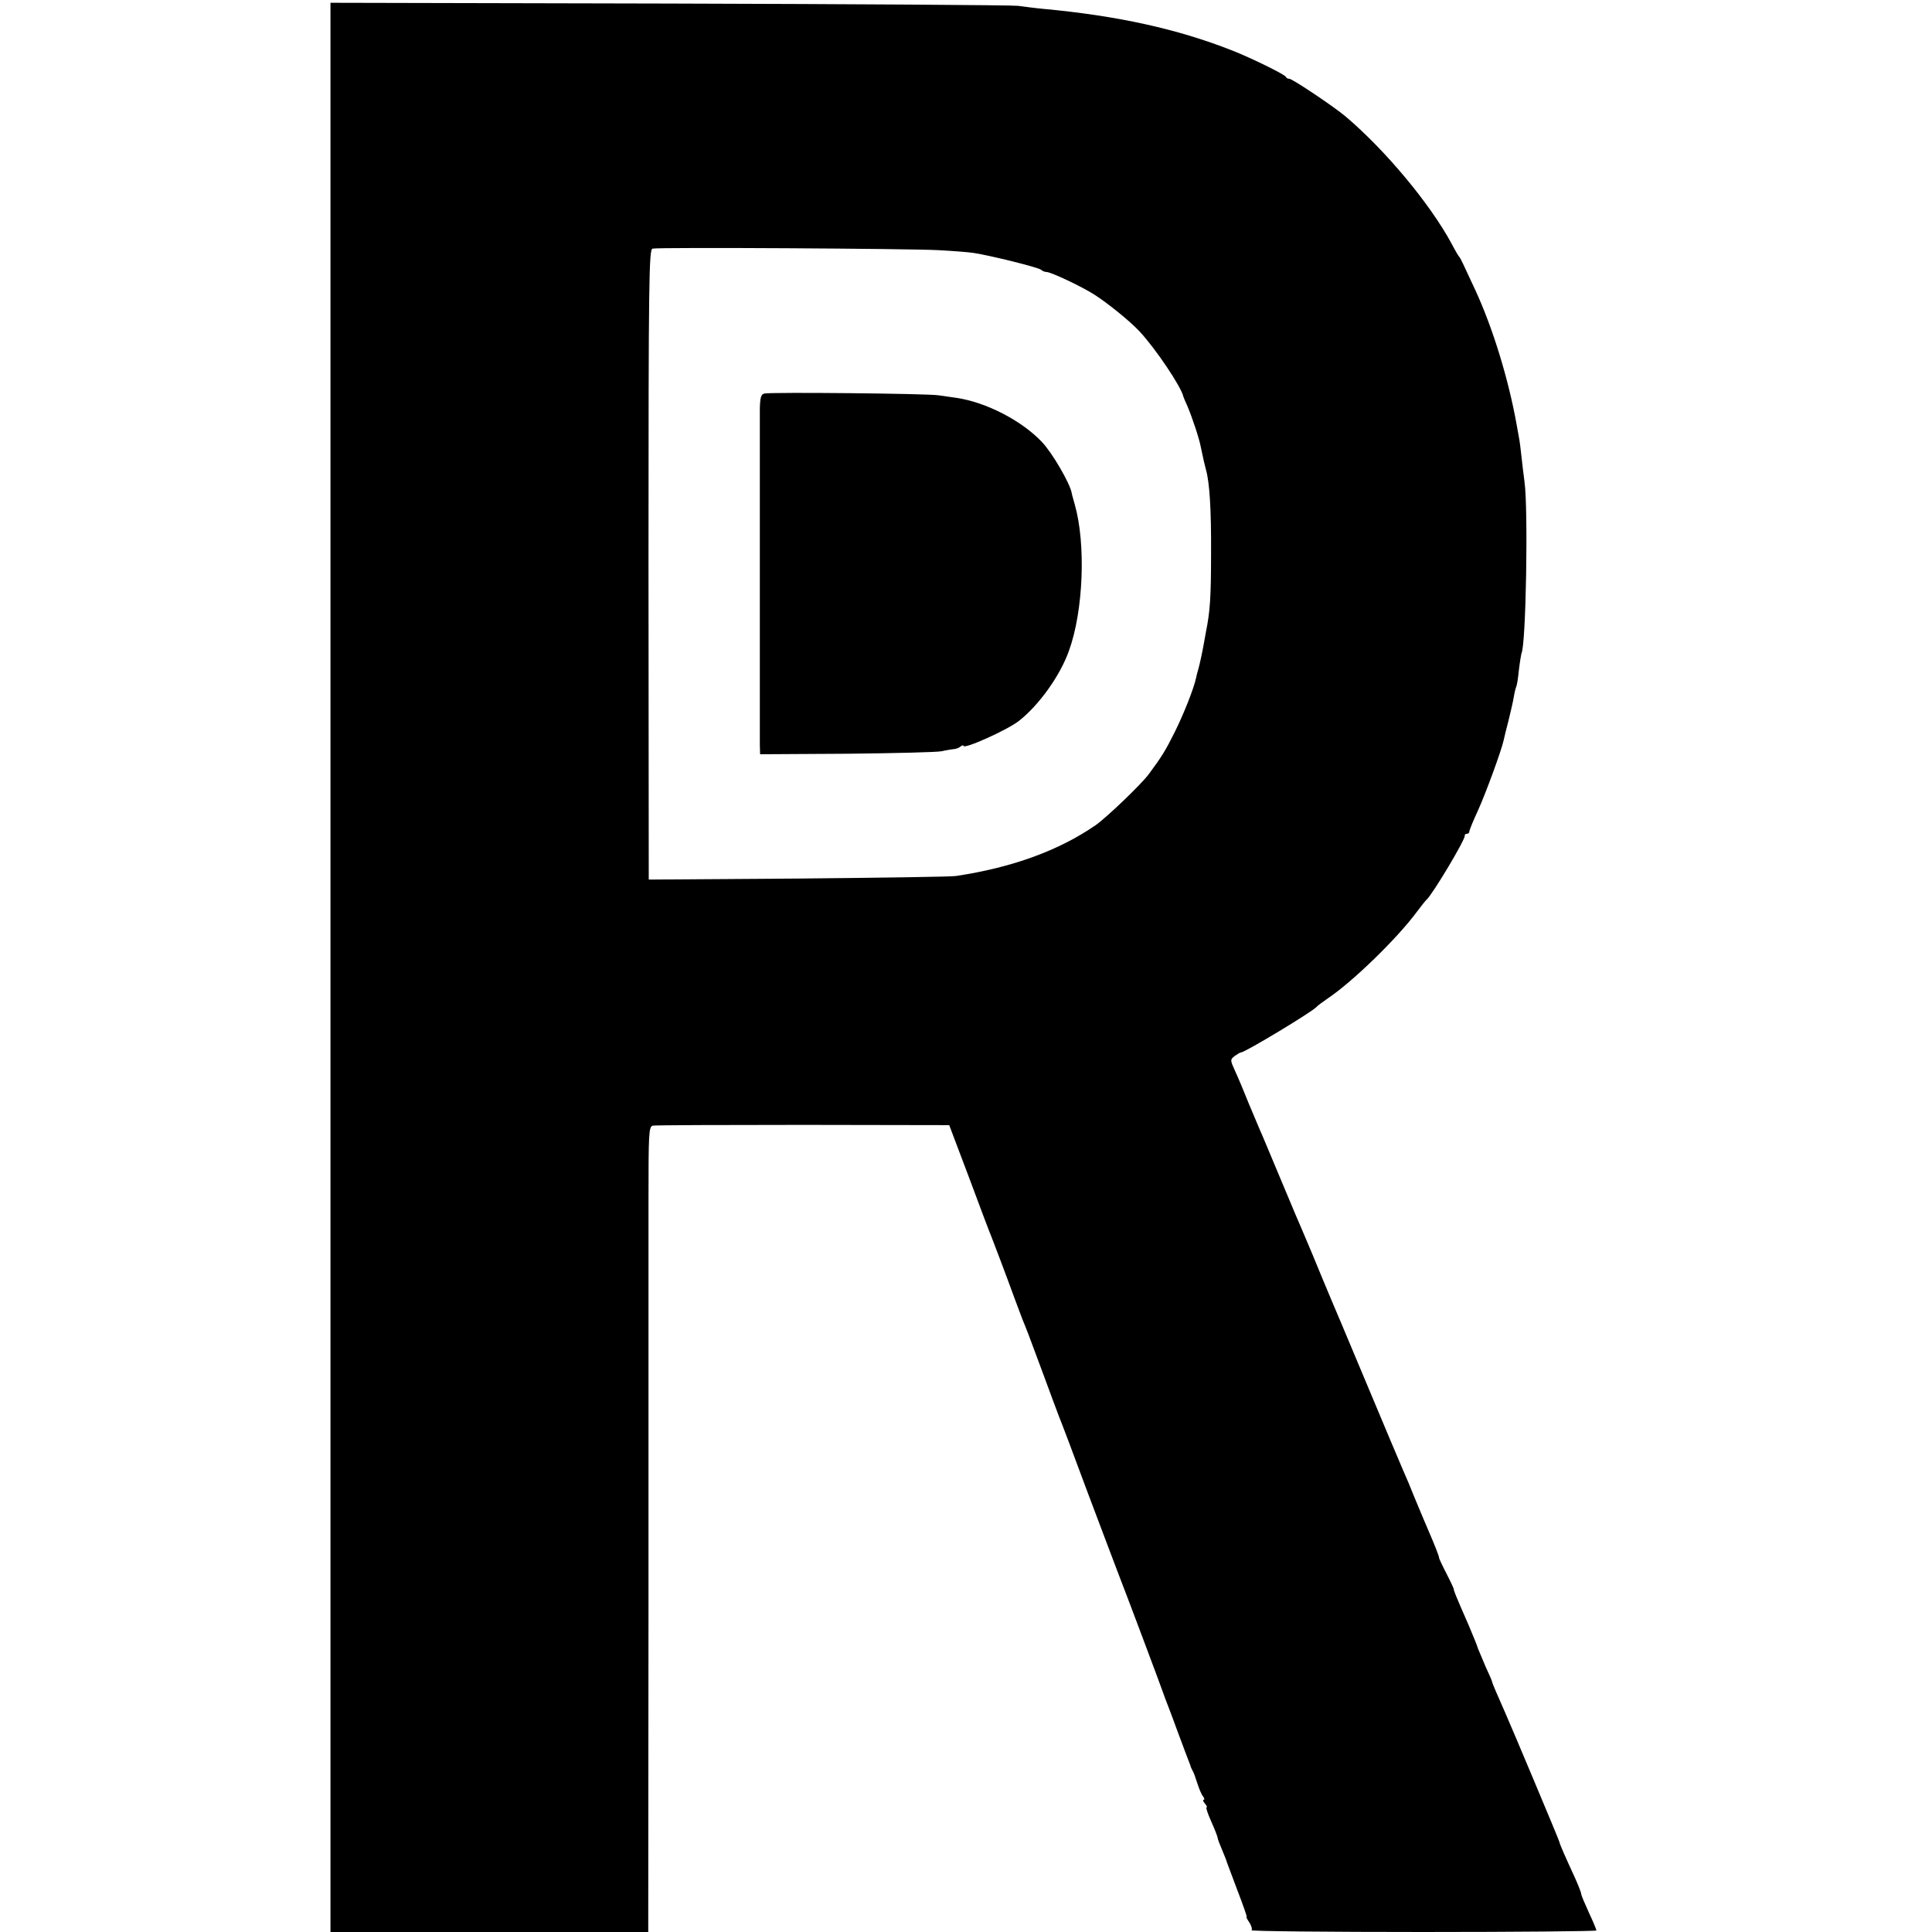
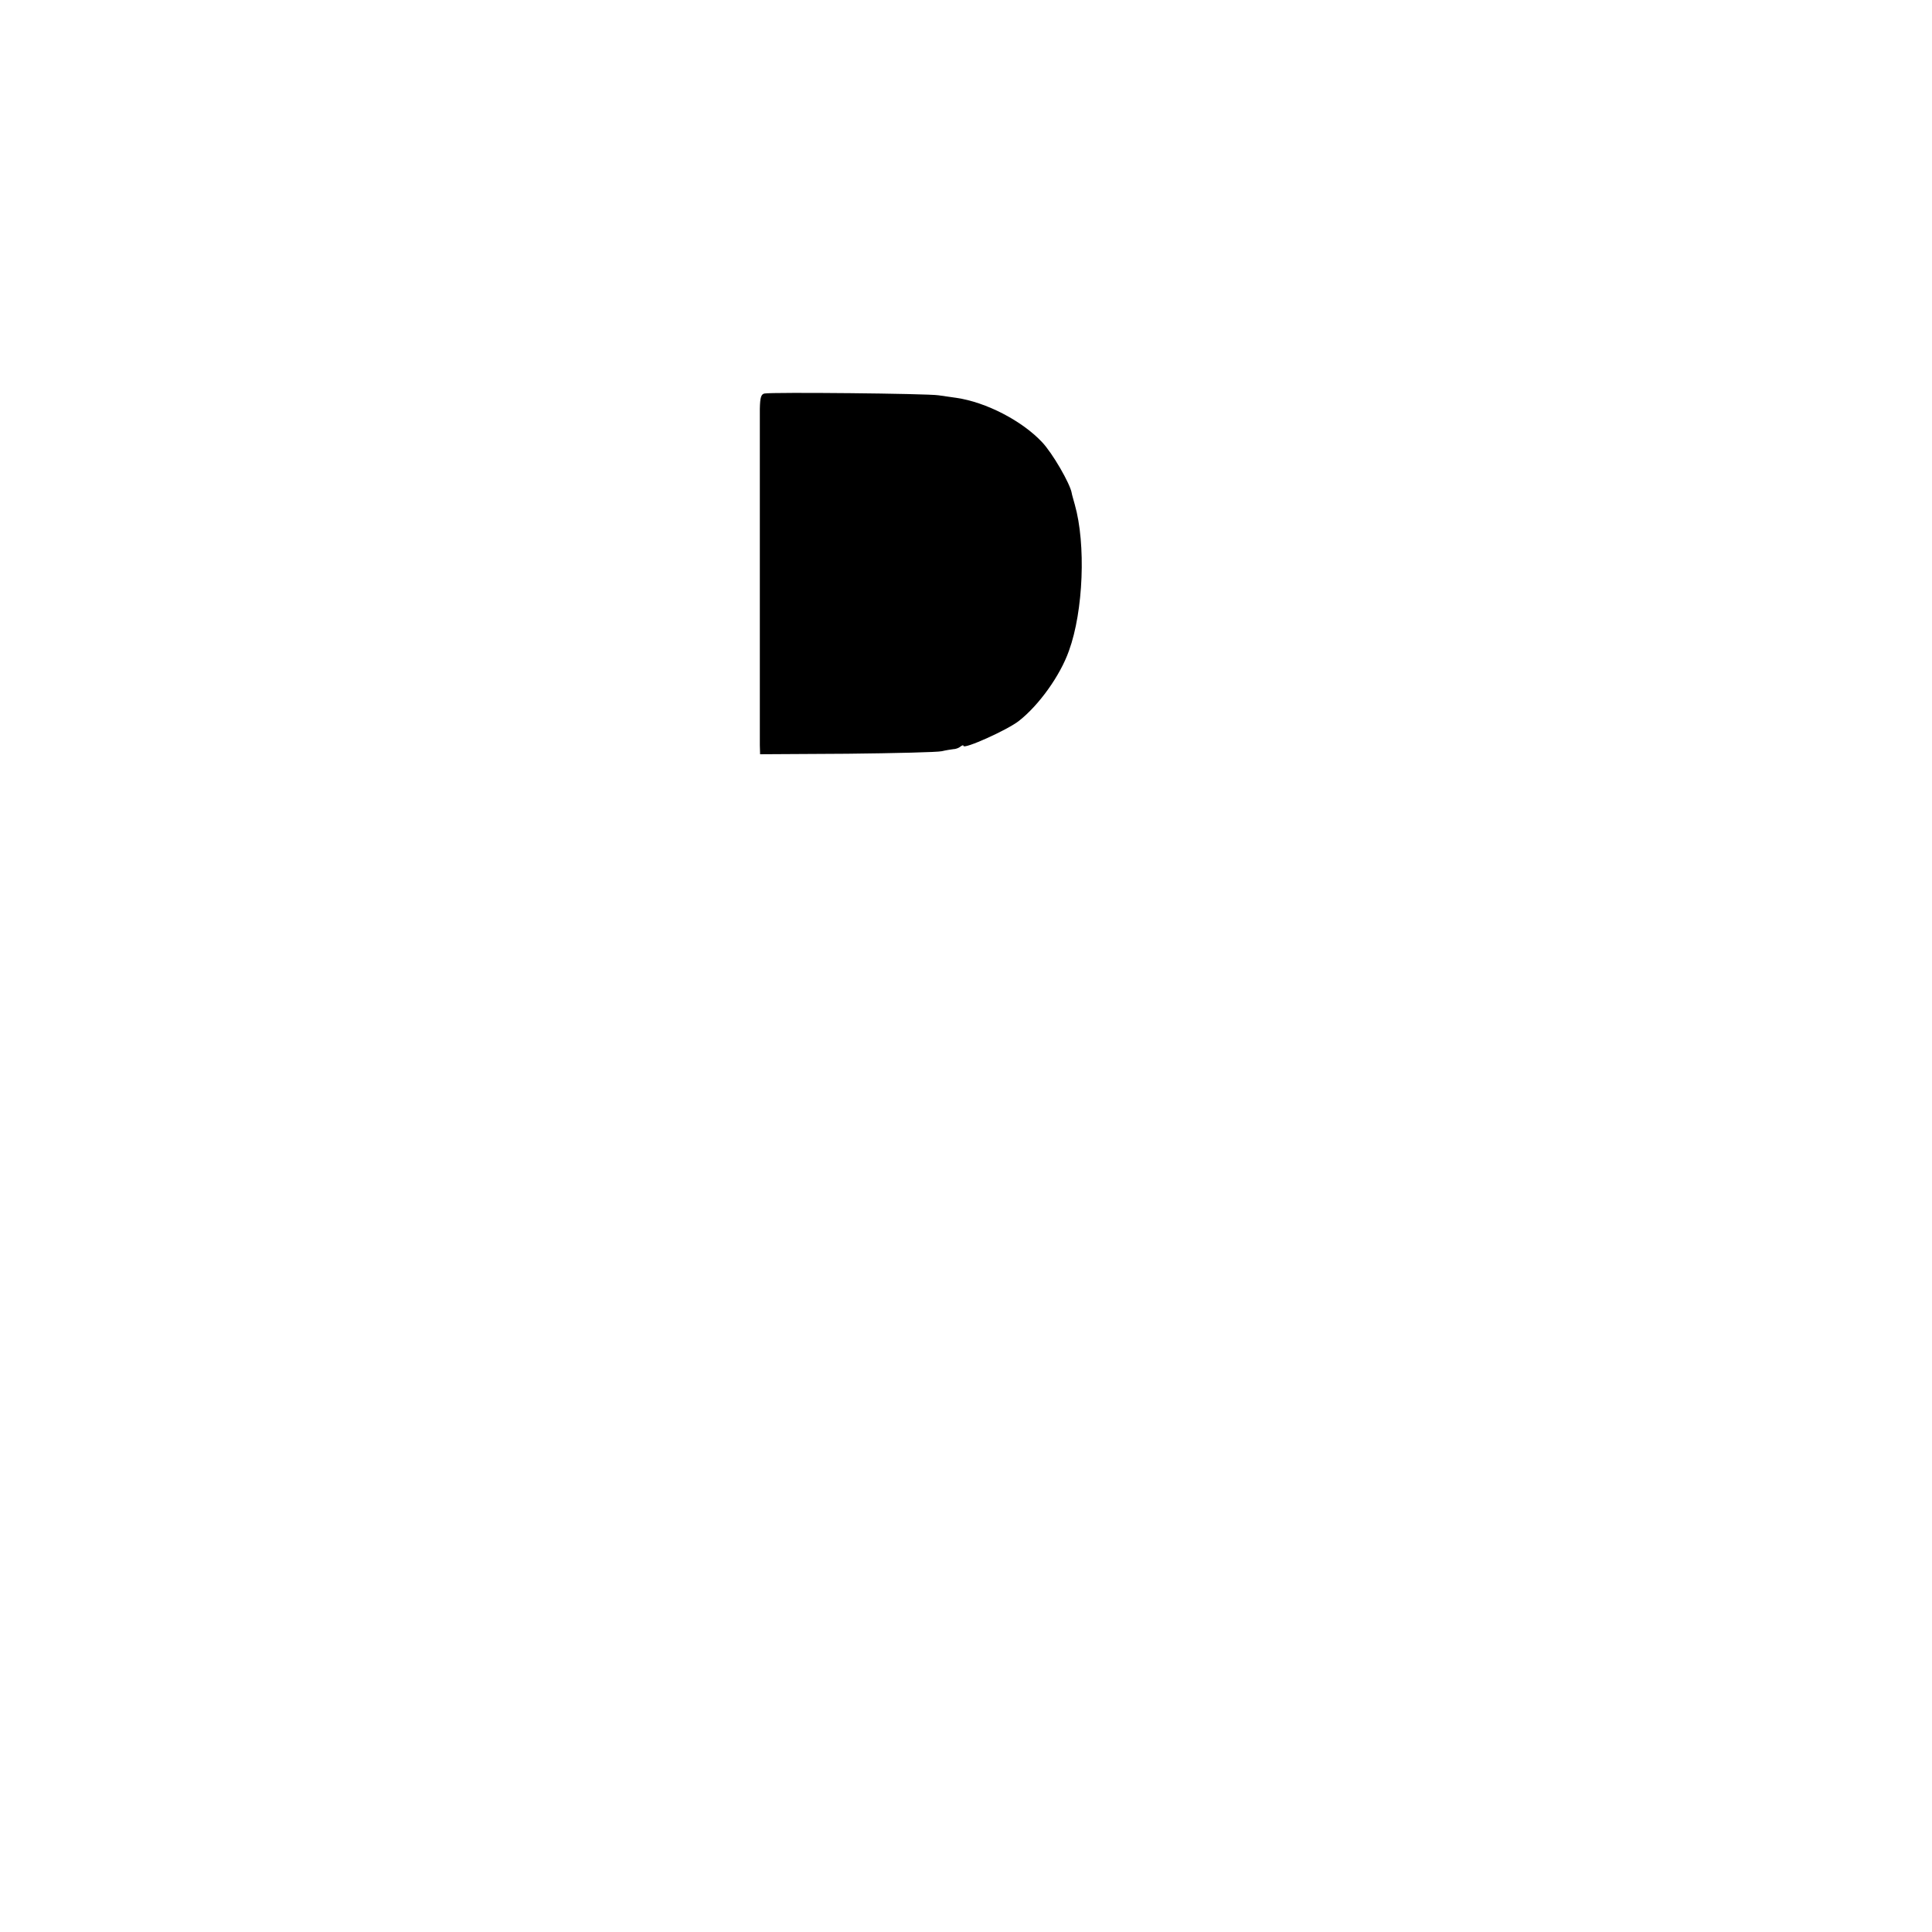
<svg xmlns="http://www.w3.org/2000/svg" version="1.0" width="760pt" height="760pt" viewBox="0 0 760 760" preserveAspectRatio="xMidYMid meet">
  <g transform="translate(0,760) scale(0.1,-0.1)" fill="#000000" stroke="none">
-     <path d="M1300 3795 l0 -3795 625 0 625 0 1 1288 c0 708 0 1420 0 1583 0 272 1 297 17 301 9 2 276 3 592 3 l574 -1 79 -209 c43 -116 82 -219 87 -230 8 -20 54 -141 92 -245 11 -30 25 -66 30 -80 17 -41 24 -59 78 -205 28 -77 58 -156 65 -175 8 -19 60 -156 115 -305 56 -148 110 -292 121 -320 36 -92 170 -450 173 -460 2 -5 6 -17 9 -25 3 -8 25 -64 47 -125 22 -60 44 -117 47 -125 3 -8 7 -17 7 -20 1 -3 4 -9 7 -15 4 -5 12 -28 19 -50 7 -22 17 -46 23 -52 5 -7 6 -13 2 -13 -4 0 -2 -7 5 -15 7 -8 10 -15 6 -15 -3 0 5 -25 19 -56 14 -31 25 -60 25 -64 0 -4 8 -25 17 -46 9 -22 18 -43 19 -49 2 -5 21 -56 42 -112 22 -57 38 -103 36 -103 -3 0 2 -10 11 -23 8 -13 12 -27 8 -30 -3 -4 300 -7 675 -7 375 0 682 3 682 6 0 3 -13 35 -30 71 -16 35 -30 68 -30 73 0 5 -11 33 -24 62 -39 85 -60 132 -62 143 -2 9 -189 454 -214 510 -30 68 -50 114 -50 118 0 3 -12 31 -27 63 -14 33 -27 64 -29 69 -1 6 -18 48 -38 95 -51 116 -58 135 -57 138 1 1 -12 29 -29 62 -17 33 -30 61 -29 62 1 4 -19 54 -38 98 -23 54 -30 70 -59 140 -14 36 -34 83 -44 105 -9 22 -33 78 -53 125 -85 202 -201 480 -227 540 -15 36 -51 121 -79 190 -29 69 -59 139 -66 155 -7 17 -36 86 -65 155 -29 69 -58 139 -65 155 -8 17 -30 71 -51 120 -20 50 -45 110 -56 133 -19 42 -19 44 -1 58 10 7 21 14 25 14 17 1 284 162 298 180 3 4 21 17 41 31 99 66 276 238 354 344 17 22 32 42 36 45 24 21 155 240 151 253 -1 4 3 7 8 7 6 0 10 4 10 9 0 5 15 42 34 83 31 68 93 238 101 276 2 9 10 44 19 77 8 33 18 75 21 94 3 19 8 37 10 41 2 3 7 33 10 65 4 33 9 62 10 65 18 30 27 568 12 675 -4 28 -9 73 -12 100 -3 28 -7 61 -10 75 -2 14 -7 36 -9 50 -32 179 -94 381 -163 530 -50 108 -58 125 -63 130 -3 3 -16 25 -29 50 -85 158 -261 369 -418 502 -45 38 -209 148 -221 148 -6 0 -12 3 -14 8 -4 9 -136 74 -210 103 -215 85 -452 137 -743 164 -33 3 -78 9 -100 12 -22 3 -640 7 -1372 9 l-1333 3 0 -3794z m2390 2821 c58 -3 121 -8 140 -11 66 -10 255 -57 265 -66 5 -5 15 -9 22 -9 17 0 138 -57 188 -89 52 -33 142 -106 178 -145 64 -69 164 -218 172 -256 1 -3 8 -21 17 -40 18 -43 46 -126 52 -160 8 -39 15 -70 20 -88 14 -48 21 -156 20 -327 0 -176 -4 -231 -20 -310 -3 -16 -7 -39 -9 -50 -6 -34 -16 -79 -21 -97 -3 -9 -7 -25 -9 -35 -9 -42 -49 -143 -85 -215 -35 -70 -49 -93 -100 -162 -29 -40 -166 -171 -210 -202 -145 -100 -329 -167 -550 -200 -19 -3 -299 -7 -622 -10 l-586 -4 -1 1240 c0 1131 2 1239 16 1242 30 6 1015 0 1123 -6z" />
    <path d="M3007 6052 c-13 -3 -17 -15 -18 -60 0 -77 0 -1278 0 -1323 l1 -36 343 2 c188 2 356 6 372 10 17 4 37 7 45 8 8 0 21 4 28 10 6 5 12 7 12 3 0 -15 172 62 218 98 78 61 162 177 197 276 57 157 67 420 23 575 -6 22 -12 42 -12 45 -6 37 -76 158 -117 201 -79 84 -220 157 -337 174 -15 2 -47 7 -70 10 -44 7 -654 13 -685 7z" />
  </g>
</svg>